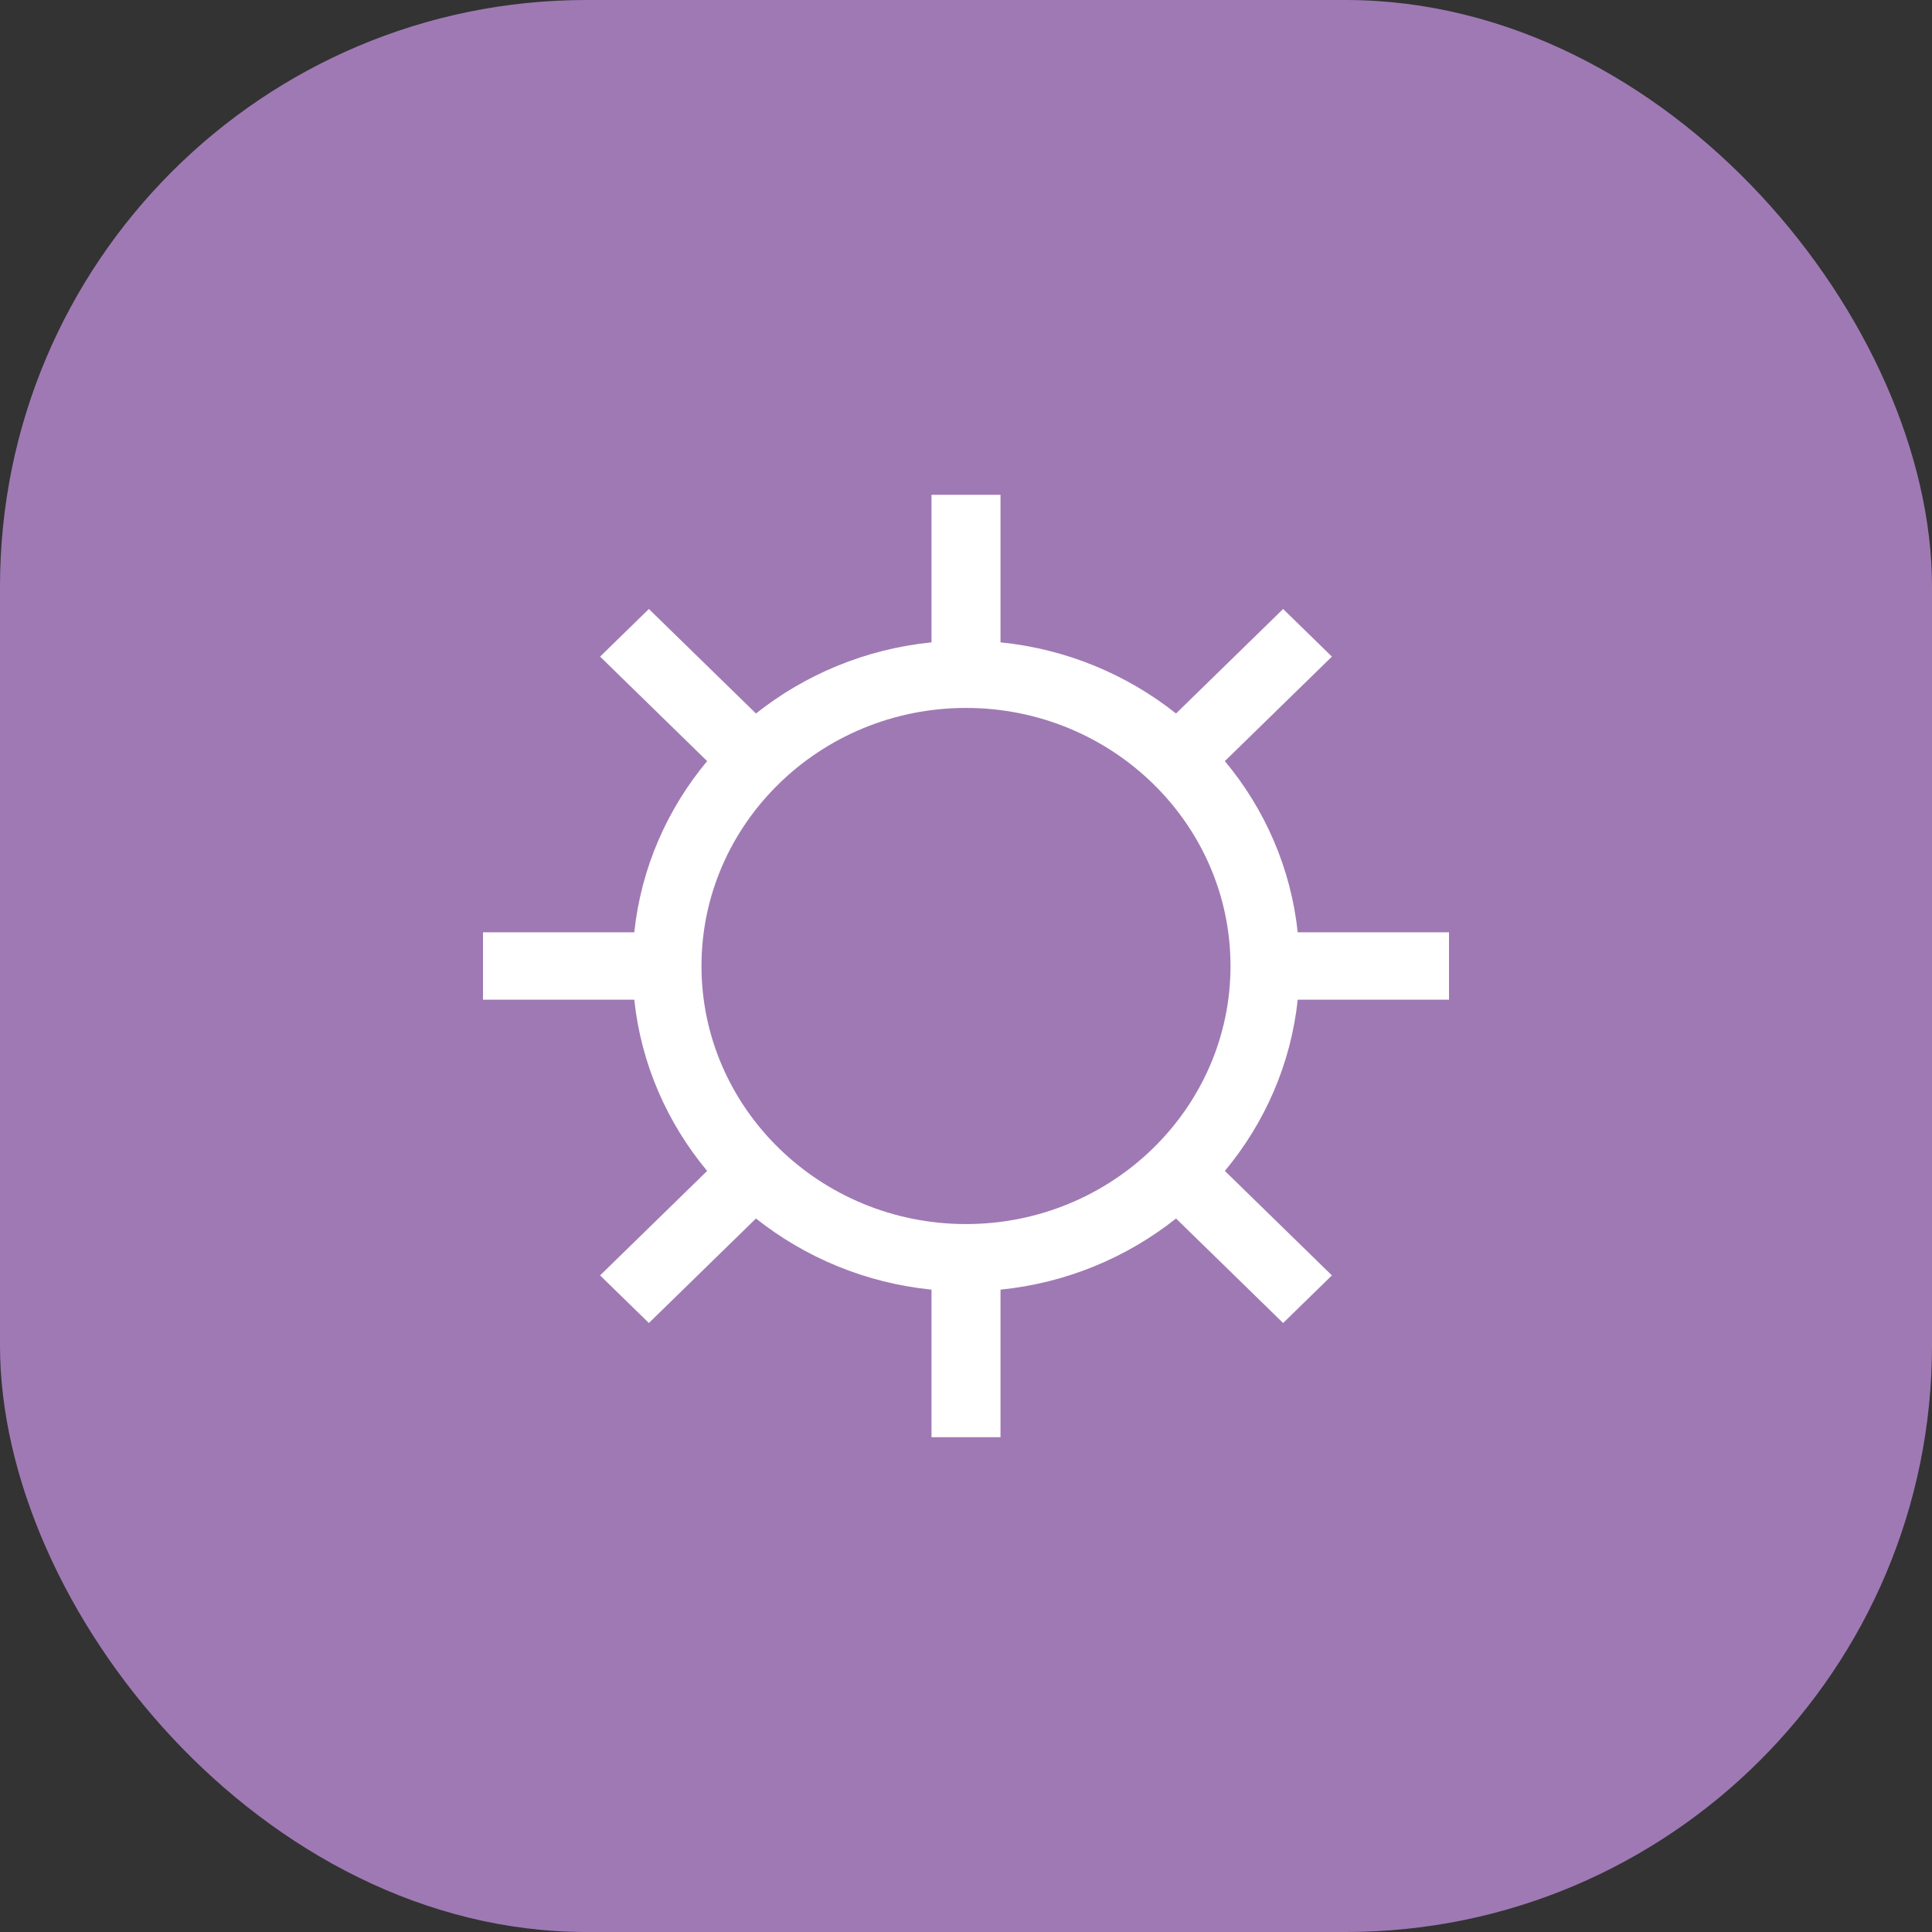
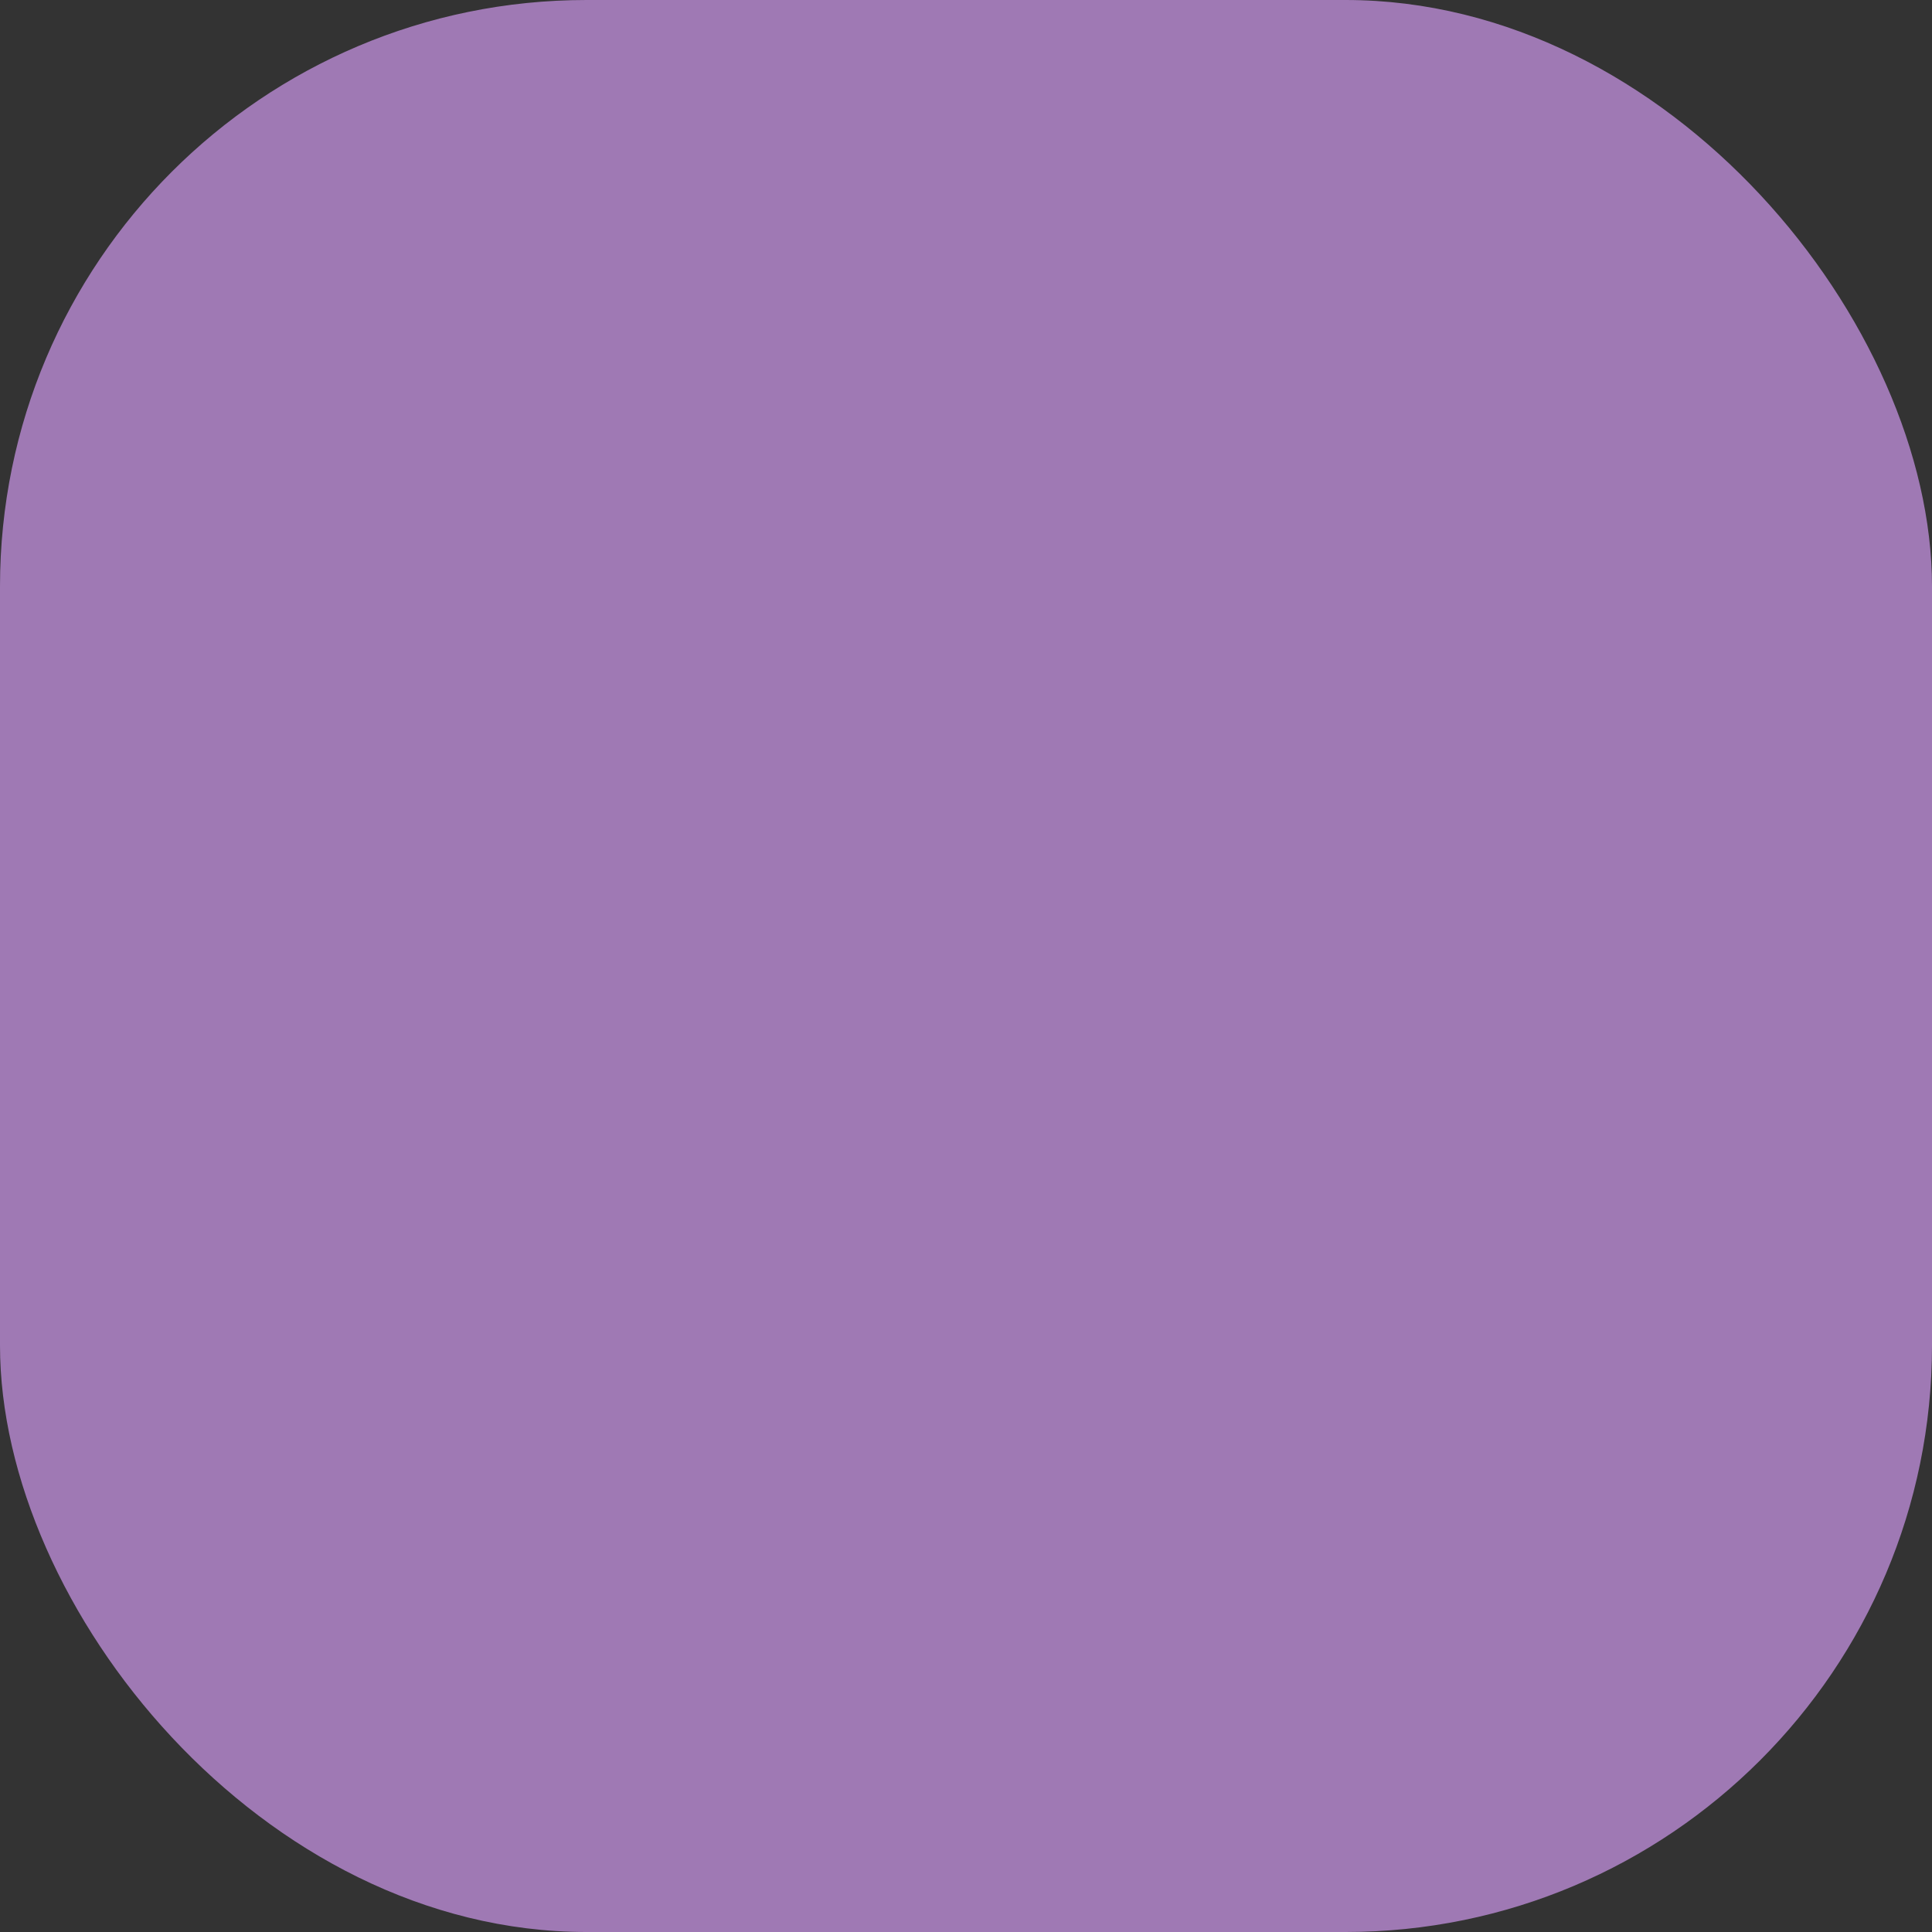
<svg xmlns="http://www.w3.org/2000/svg" width="56" height="56" viewBox="0 0 56 56" fill="none">
  <rect x="0" y="0" width="56" height="56" fill="#333333" stroke="none" />
  <rect width="56" height="56" rx="17" fill="#9F79B4" />
-   <path d="M29 14.342V18.619C30.917 18.812 32.668 19.555 34.088 20.681L37.192 17.652L38.606 19.032L35.503 22.061C36.657 23.445 37.417 25.155 37.615 27.024H42V28.976H37.615C37.417 30.845 36.657 32.554 35.503 33.94L38.606 36.968L37.192 38.348L34.088 35.319C32.668 36.445 30.917 37.188 29 37.381V41.658H27V37.381C25.083 37.188 23.332 36.445 21.912 35.319L18.808 38.348L17.394 36.968L20.497 33.94C19.343 32.554 18.583 30.845 18.385 28.976H14V27.024H18.385C18.583 25.155 19.343 23.445 20.497 22.061L17.394 19.032L18.808 17.652L21.912 20.681C23.332 19.555 25.083 18.812 27 18.619V14.342H29ZM28 20.52C23.773 20.52 20.333 23.876 20.333 28C20.333 32.124 23.773 35.48 28 35.48C32.227 35.48 35.667 32.124 35.667 28C35.667 23.876 32.227 20.52 28 20.52Z" fill="white" />
</svg>